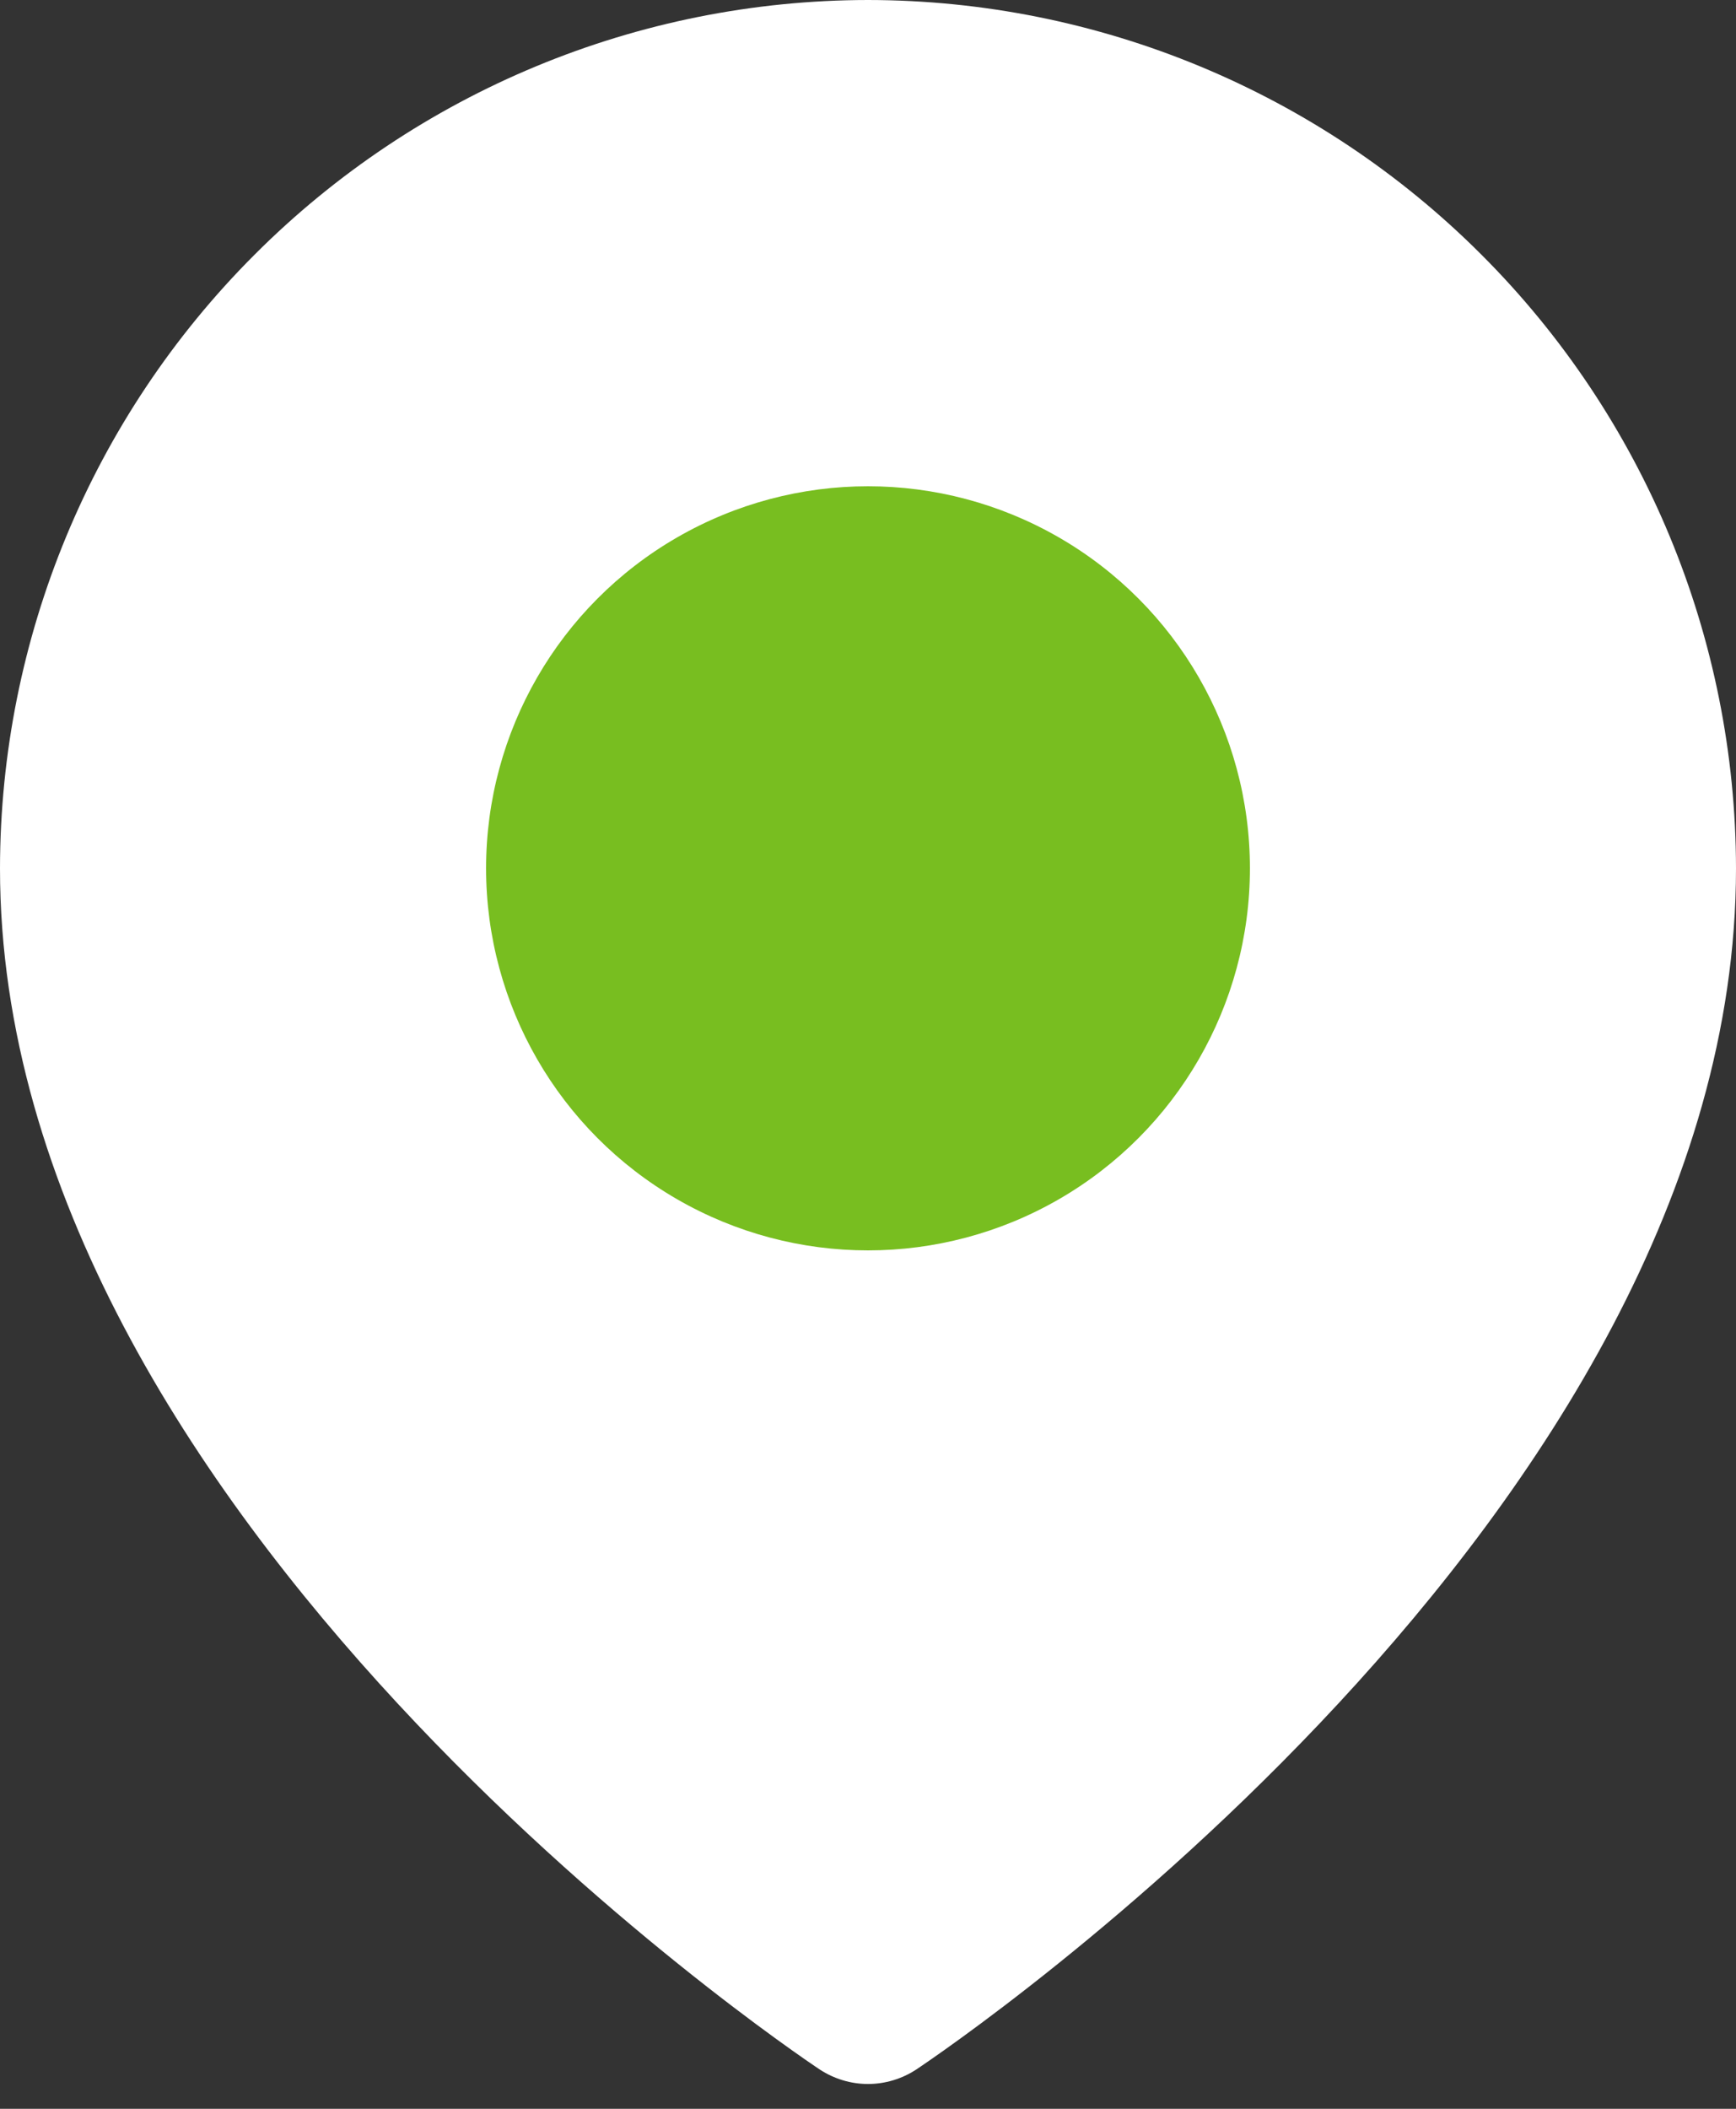
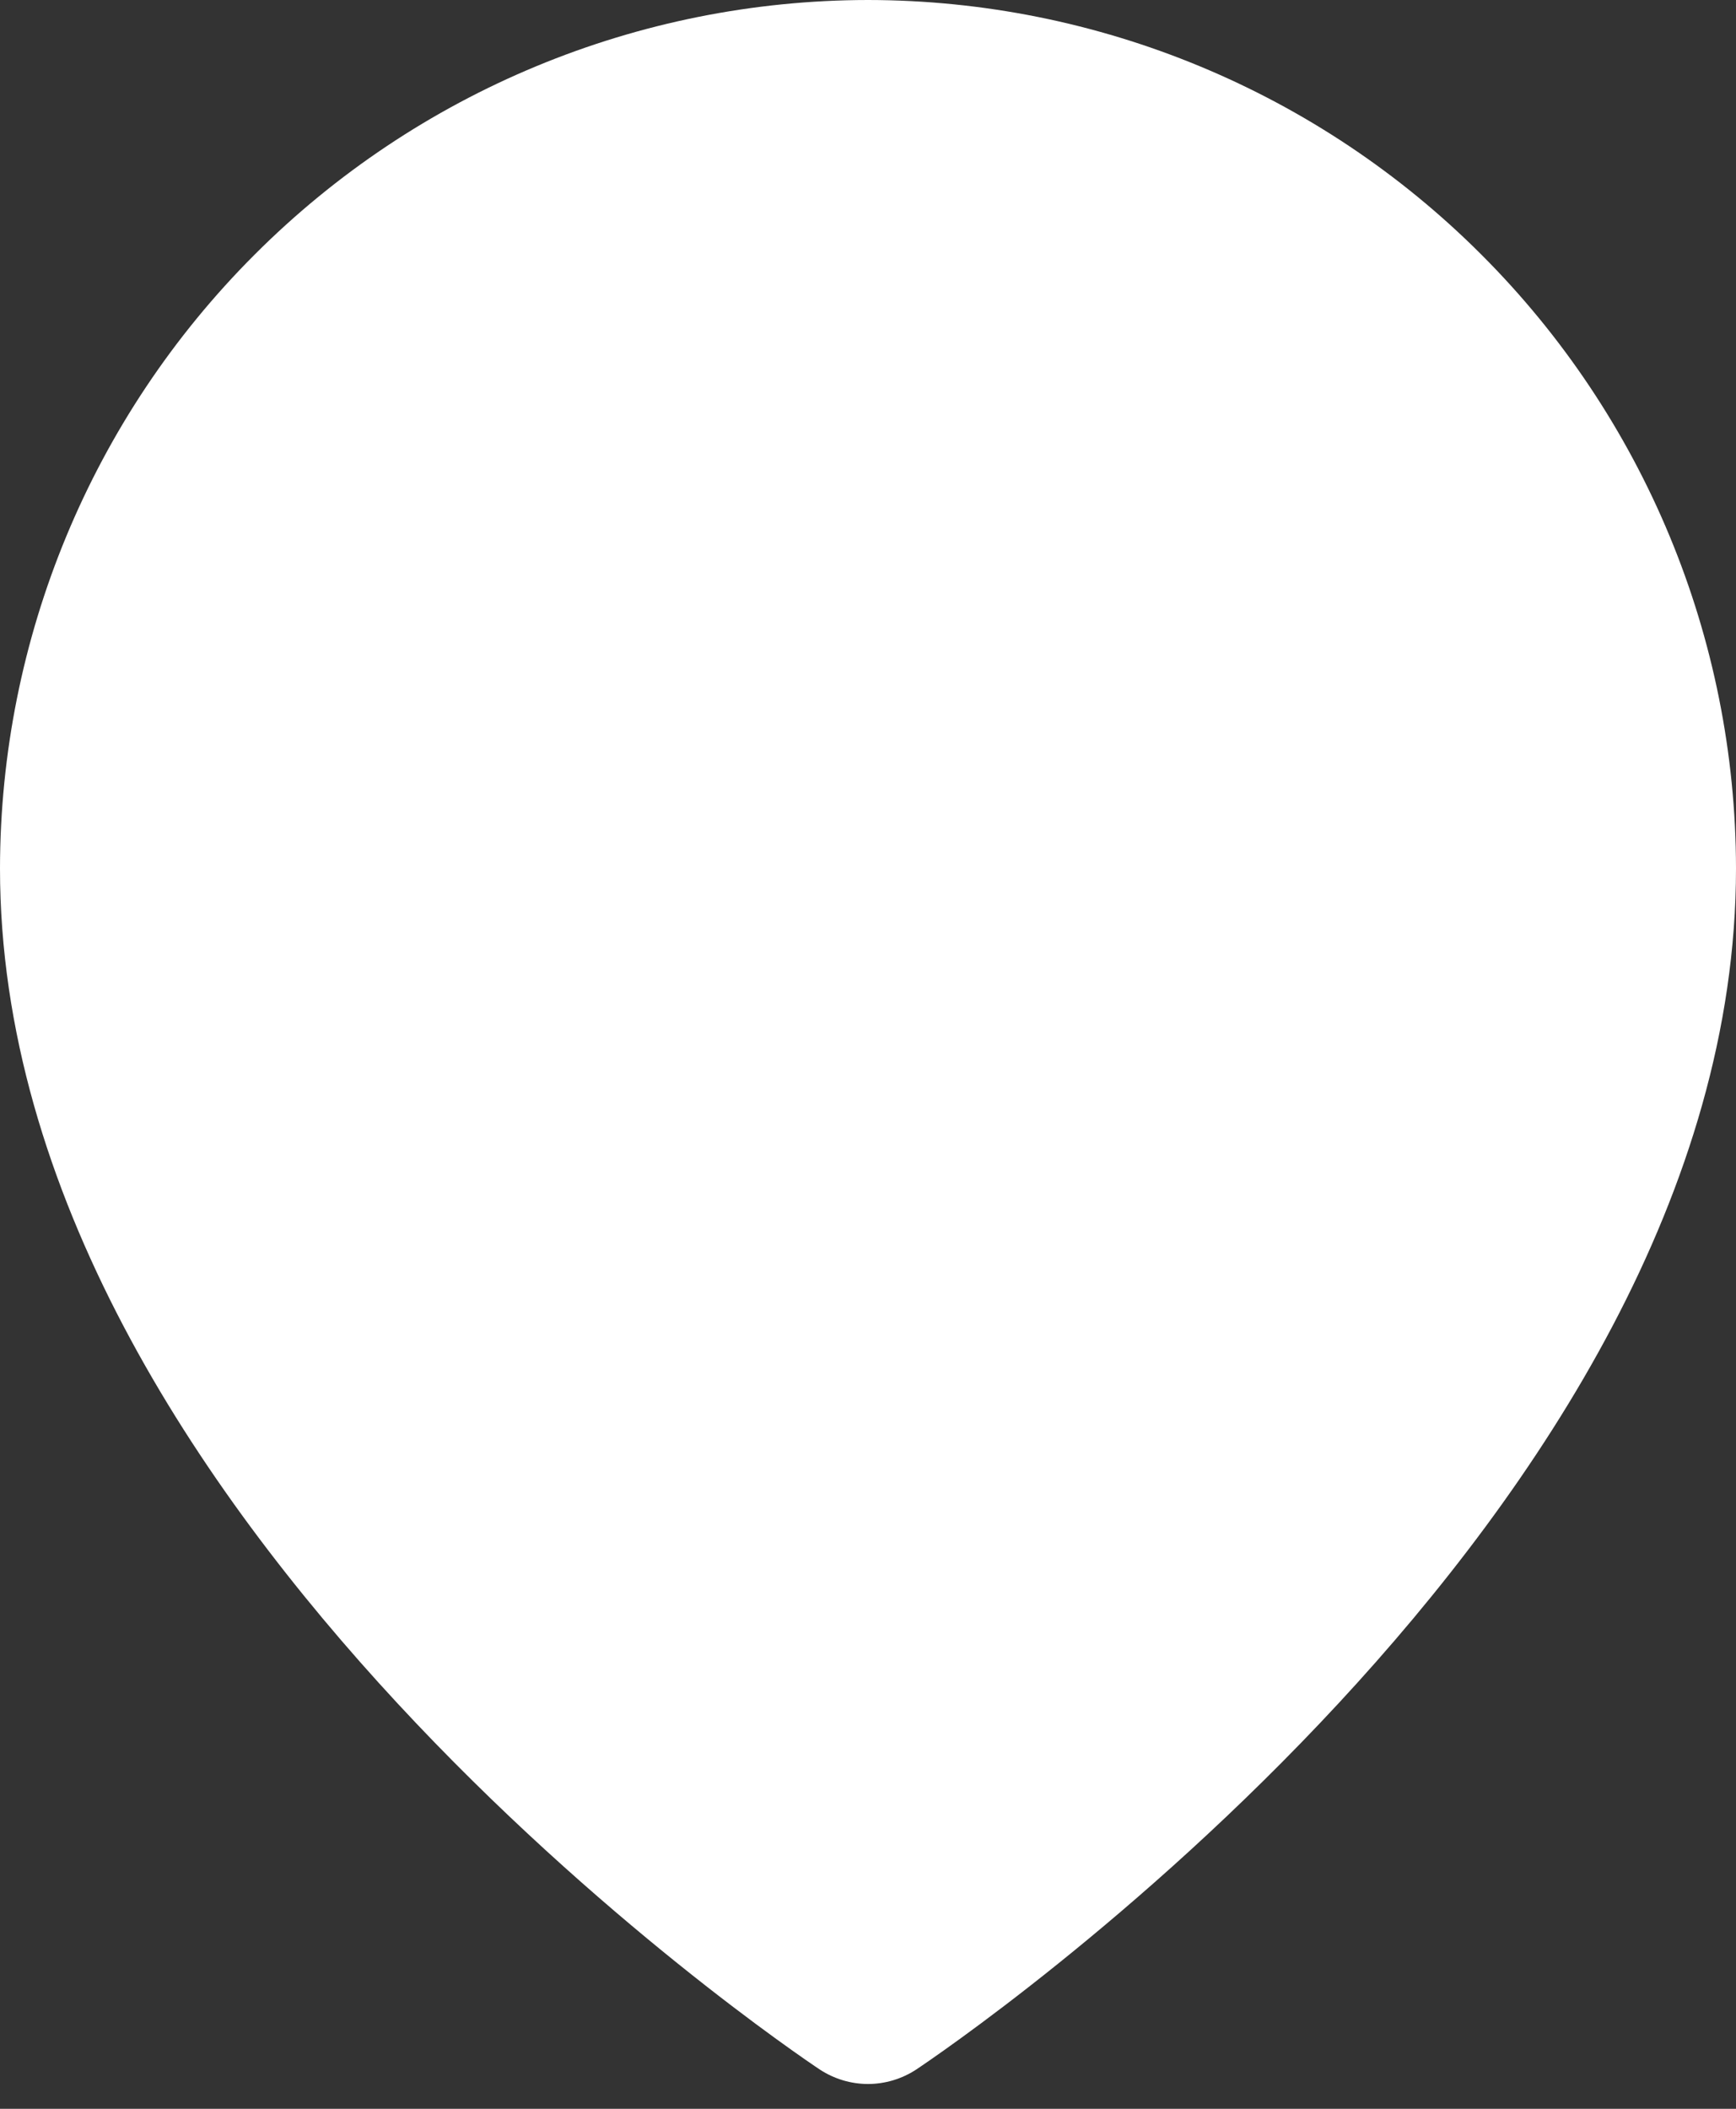
<svg xmlns="http://www.w3.org/2000/svg" width="14" height="17" viewBox="0 0 14 17" fill="none">
  <rect x="0" y="0" width="14" height="17" fill="#333333" stroke="none" />
  <path d="M7 0C5.144 0.002 3.365 0.74 2.053 2.053C0.74 3.365 0.002 5.145 0 7.001C0 12.216 6.342 16.504 6.612 16.684C6.727 16.759 6.862 16.8 7 16.8C7.138 16.8 7.273 16.759 7.388 16.684C7.658 16.504 14 12.216 14 7.001C13.998 5.145 13.26 3.365 11.947 2.053C10.635 0.74 8.856 0.002 7 0Z" fill="white" />
-   <circle cx="7" cy="7" r="3.08" fill="#78BE20" />
</svg>